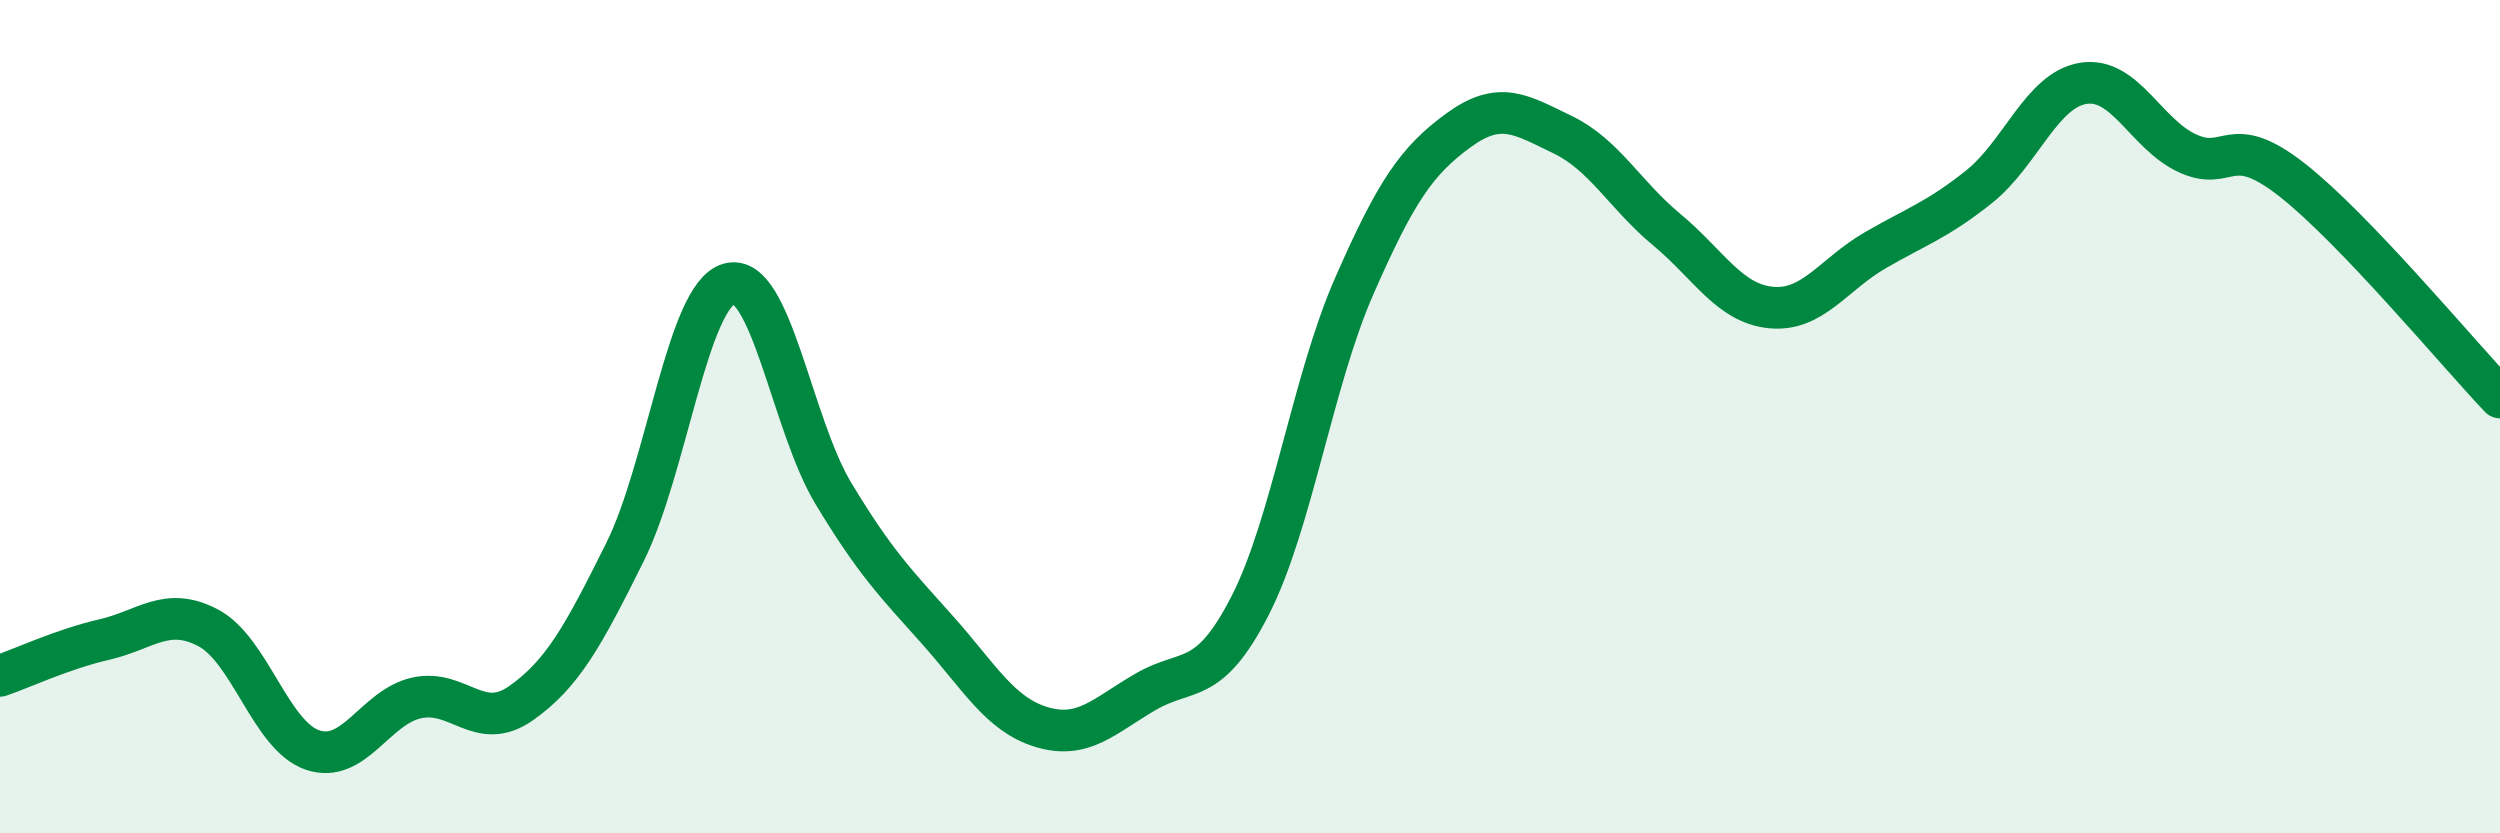
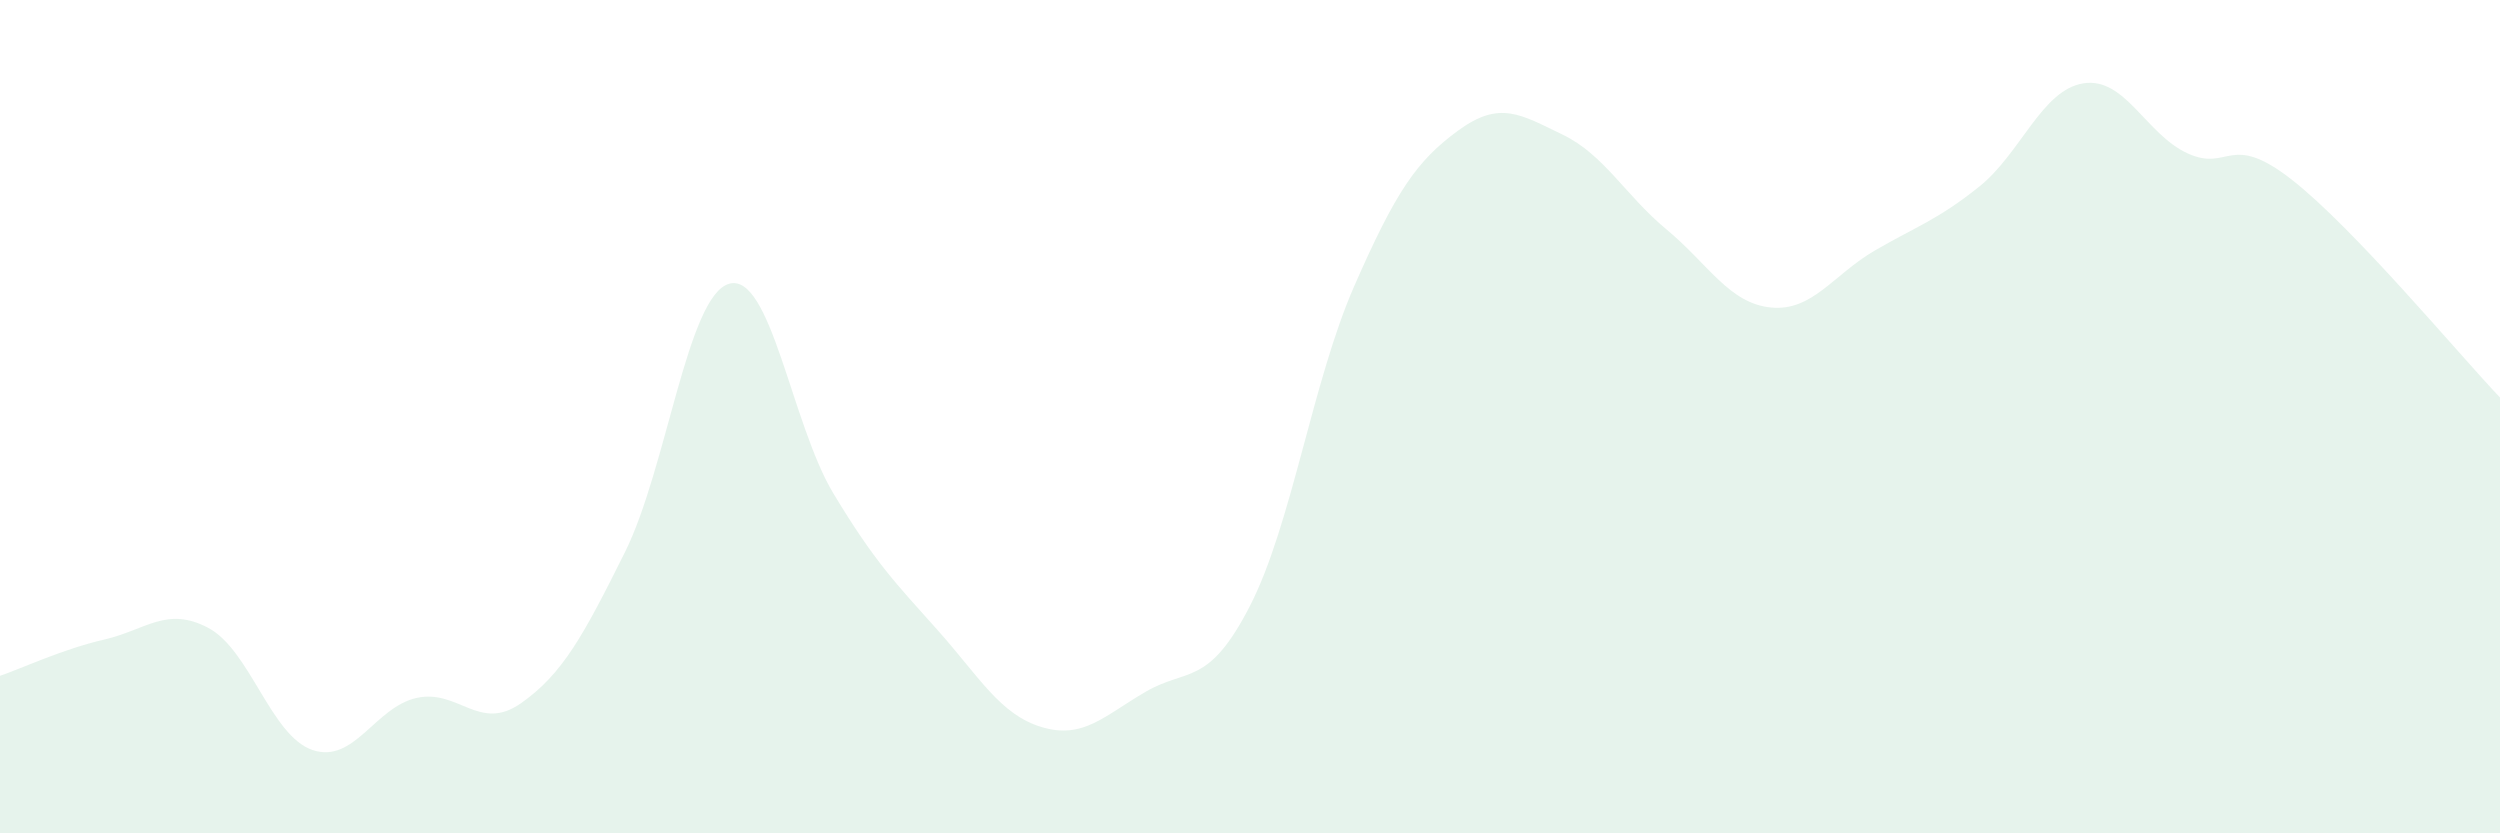
<svg xmlns="http://www.w3.org/2000/svg" width="60" height="20" viewBox="0 0 60 20">
  <path d="M 0,16.22 C 0.5,16.05 1.5,15.58 2.5,15.35 C 3.5,15.12 4,14.54 5,15.07 C 6,15.6 6.5,17.66 7.5,18 C 8.5,18.34 9,16.97 10,16.75 C 11,16.53 11.5,17.58 12.5,16.88 C 13.5,16.18 14,15.26 15,13.25 C 16,11.24 16.5,7.09 17.5,6.81 C 18.5,6.53 19,10.18 20,11.84 C 21,13.5 21.5,14 22.5,15.12 C 23.5,16.24 24,17.15 25,17.45 C 26,17.75 26.5,17.18 27.5,16.6 C 28.5,16.02 29,16.49 30,14.54 C 31,12.59 31.5,9.15 32.5,6.87 C 33.5,4.59 34,3.86 35,3.13 C 36,2.4 36.5,2.75 37.5,3.23 C 38.5,3.71 39,4.68 40,5.51 C 41,6.34 41.5,7.28 42.5,7.38 C 43.5,7.48 44,6.59 45,6.01 C 46,5.43 46.5,5.28 47.5,4.48 C 48.5,3.68 49,2.16 50,2 C 51,1.84 51.5,3.22 52.5,3.68 C 53.5,4.14 53.5,3.14 55,4.31 C 56.5,5.48 59,8.49 60,9.54L60 20L0 20Z" fill="#008740" opacity="0.1" stroke-linecap="round" stroke-linejoin="round" />
-   <path d="M 0,16.22 C 0.5,16.05 1.5,15.58 2.5,15.35 C 3.5,15.12 4,14.54 5,15.07 C 6,15.6 6.5,17.66 7.5,18 C 8.5,18.34 9,16.97 10,16.75 C 11,16.53 11.5,17.58 12.5,16.88 C 13.5,16.18 14,15.26 15,13.25 C 16,11.24 16.5,7.09 17.5,6.81 C 18.5,6.53 19,10.18 20,11.84 C 21,13.5 21.5,14 22.5,15.12 C 23.5,16.24 24,17.15 25,17.45 C 26,17.75 26.5,17.18 27.5,16.6 C 28.5,16.02 29,16.49 30,14.54 C 31,12.59 31.5,9.15 32.5,6.87 C 33.5,4.59 34,3.86 35,3.13 C 36,2.4 36.5,2.75 37.5,3.23 C 38.5,3.71 39,4.68 40,5.51 C 41,6.34 41.5,7.28 42.5,7.38 C 43.5,7.48 44,6.59 45,6.01 C 46,5.43 46.5,5.28 47.5,4.48 C 48.5,3.68 49,2.16 50,2 C 51,1.84 51.5,3.22 52.5,3.68 C 53.5,4.14 53.5,3.14 55,4.31 C 56.5,5.48 59,8.49 60,9.54" stroke="#008740" stroke-width="1" fill="none" stroke-linecap="round" stroke-linejoin="round" />
</svg>